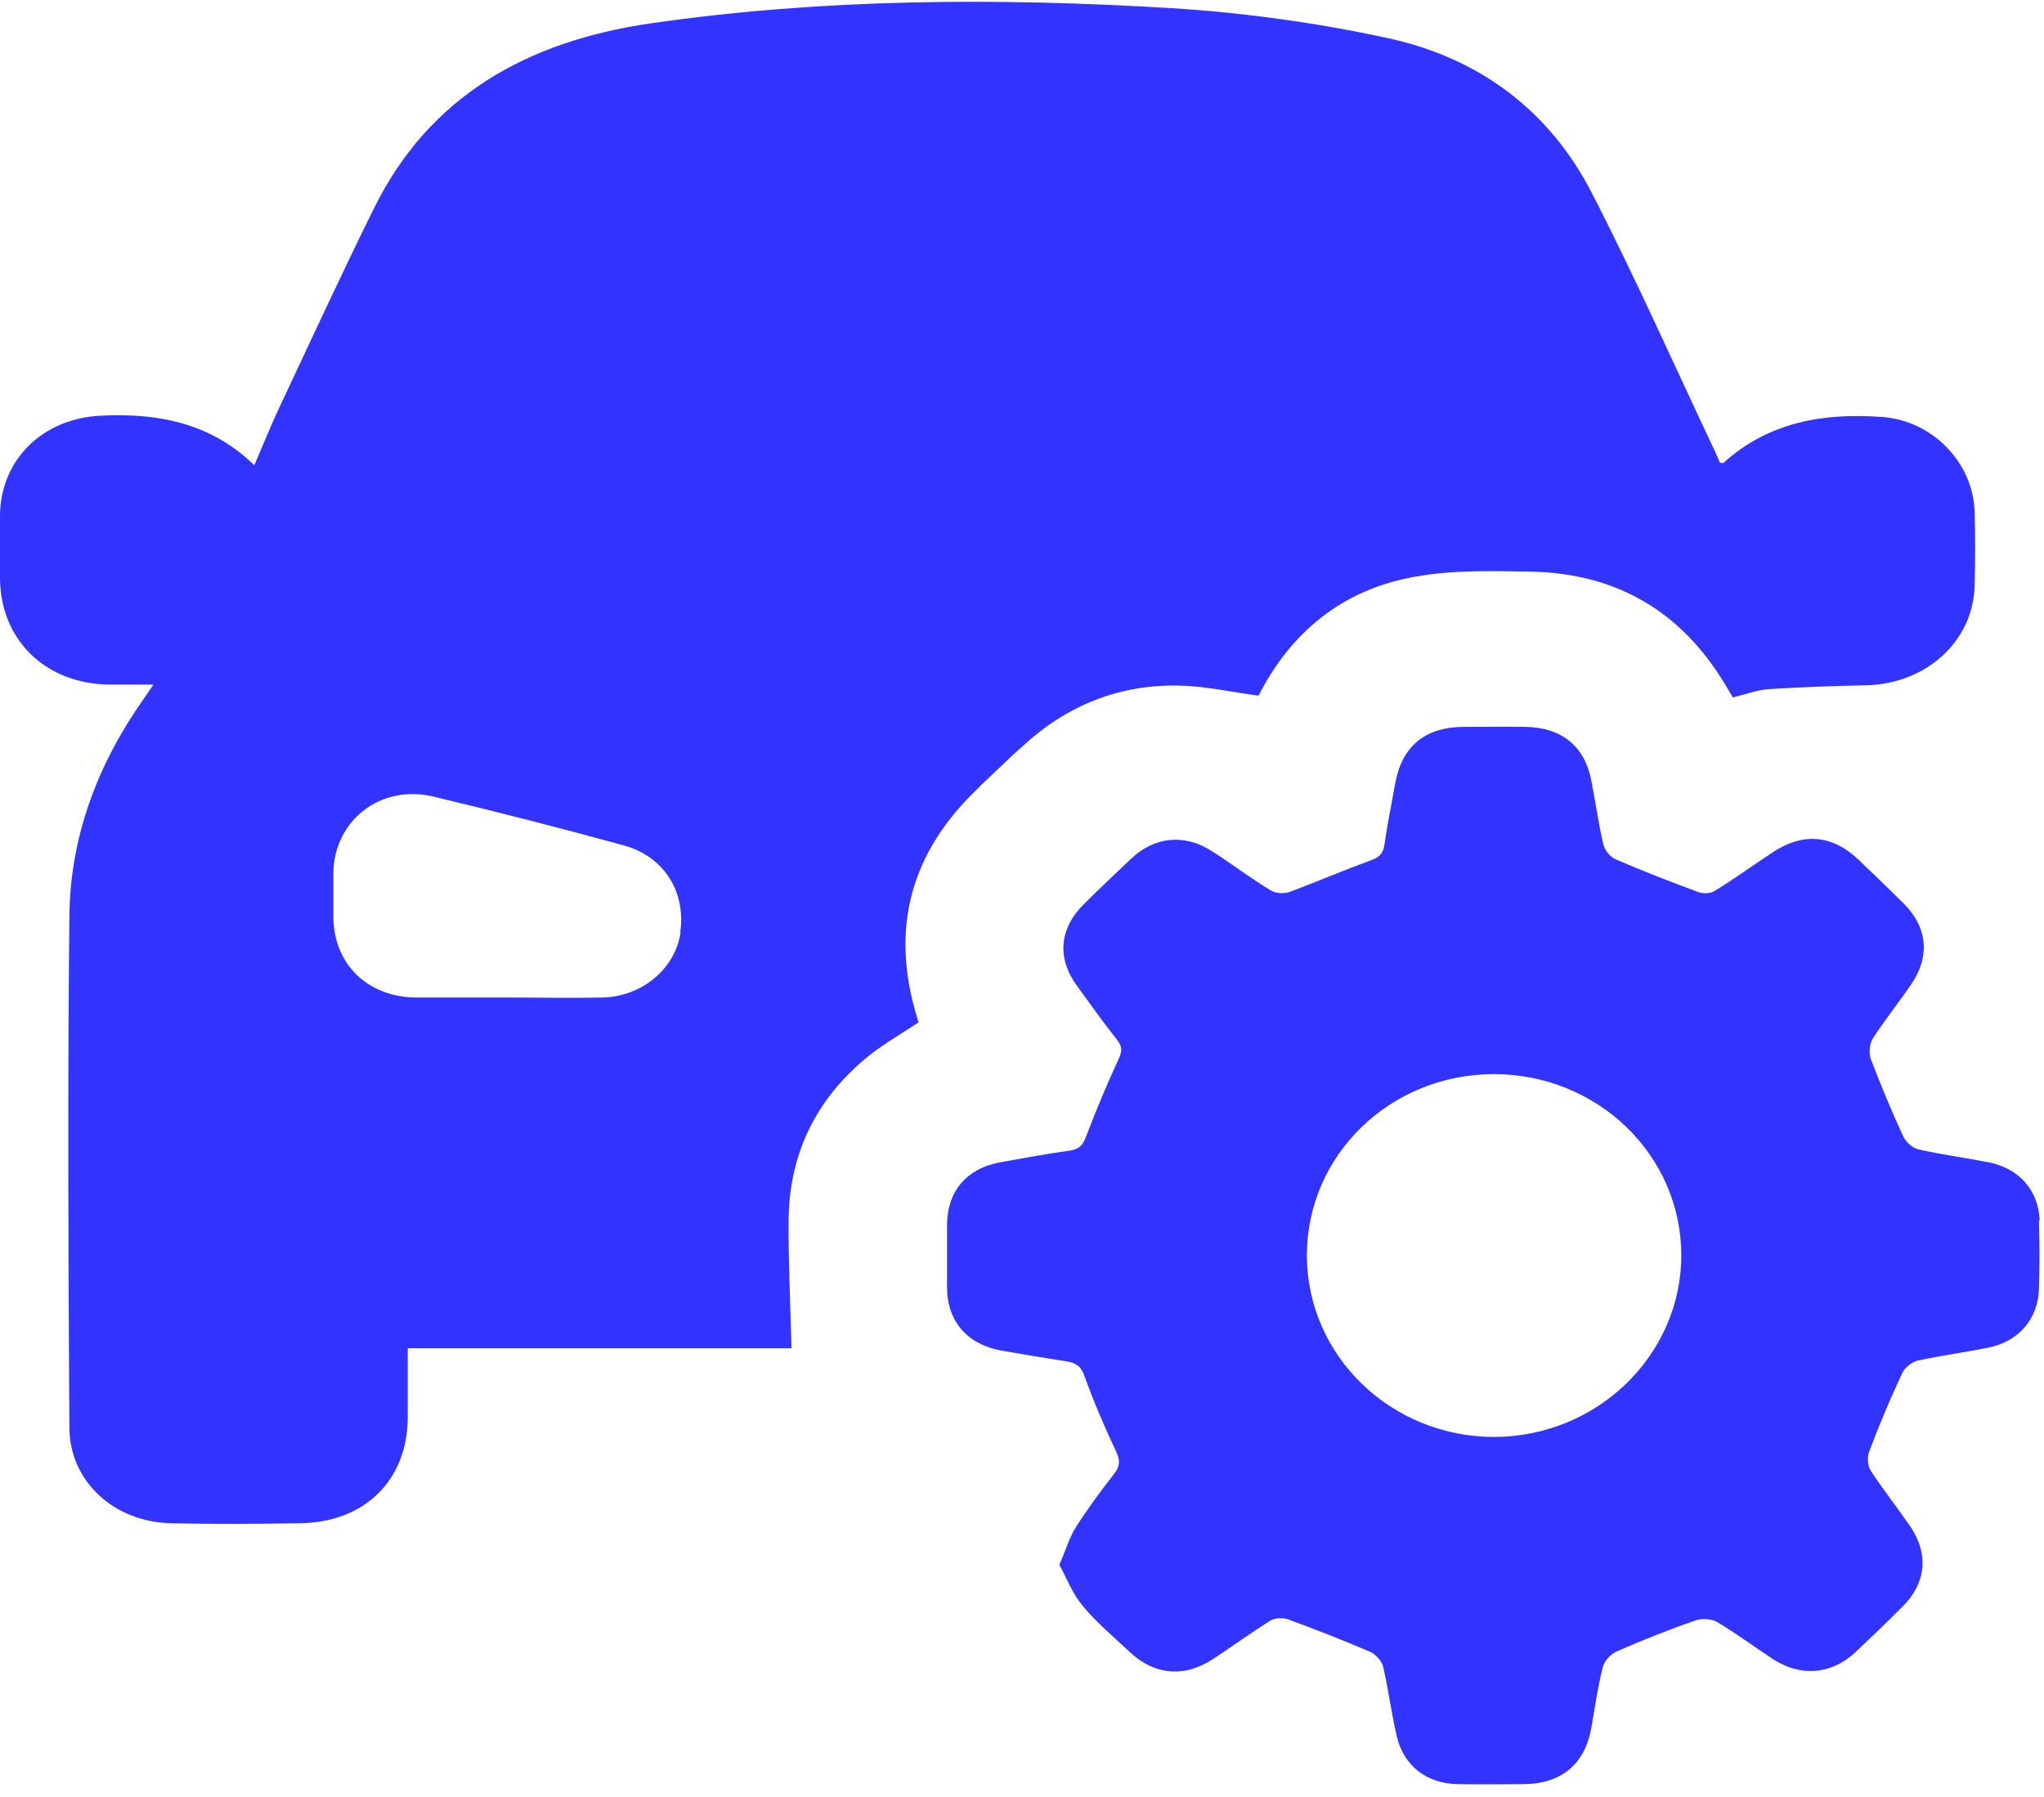
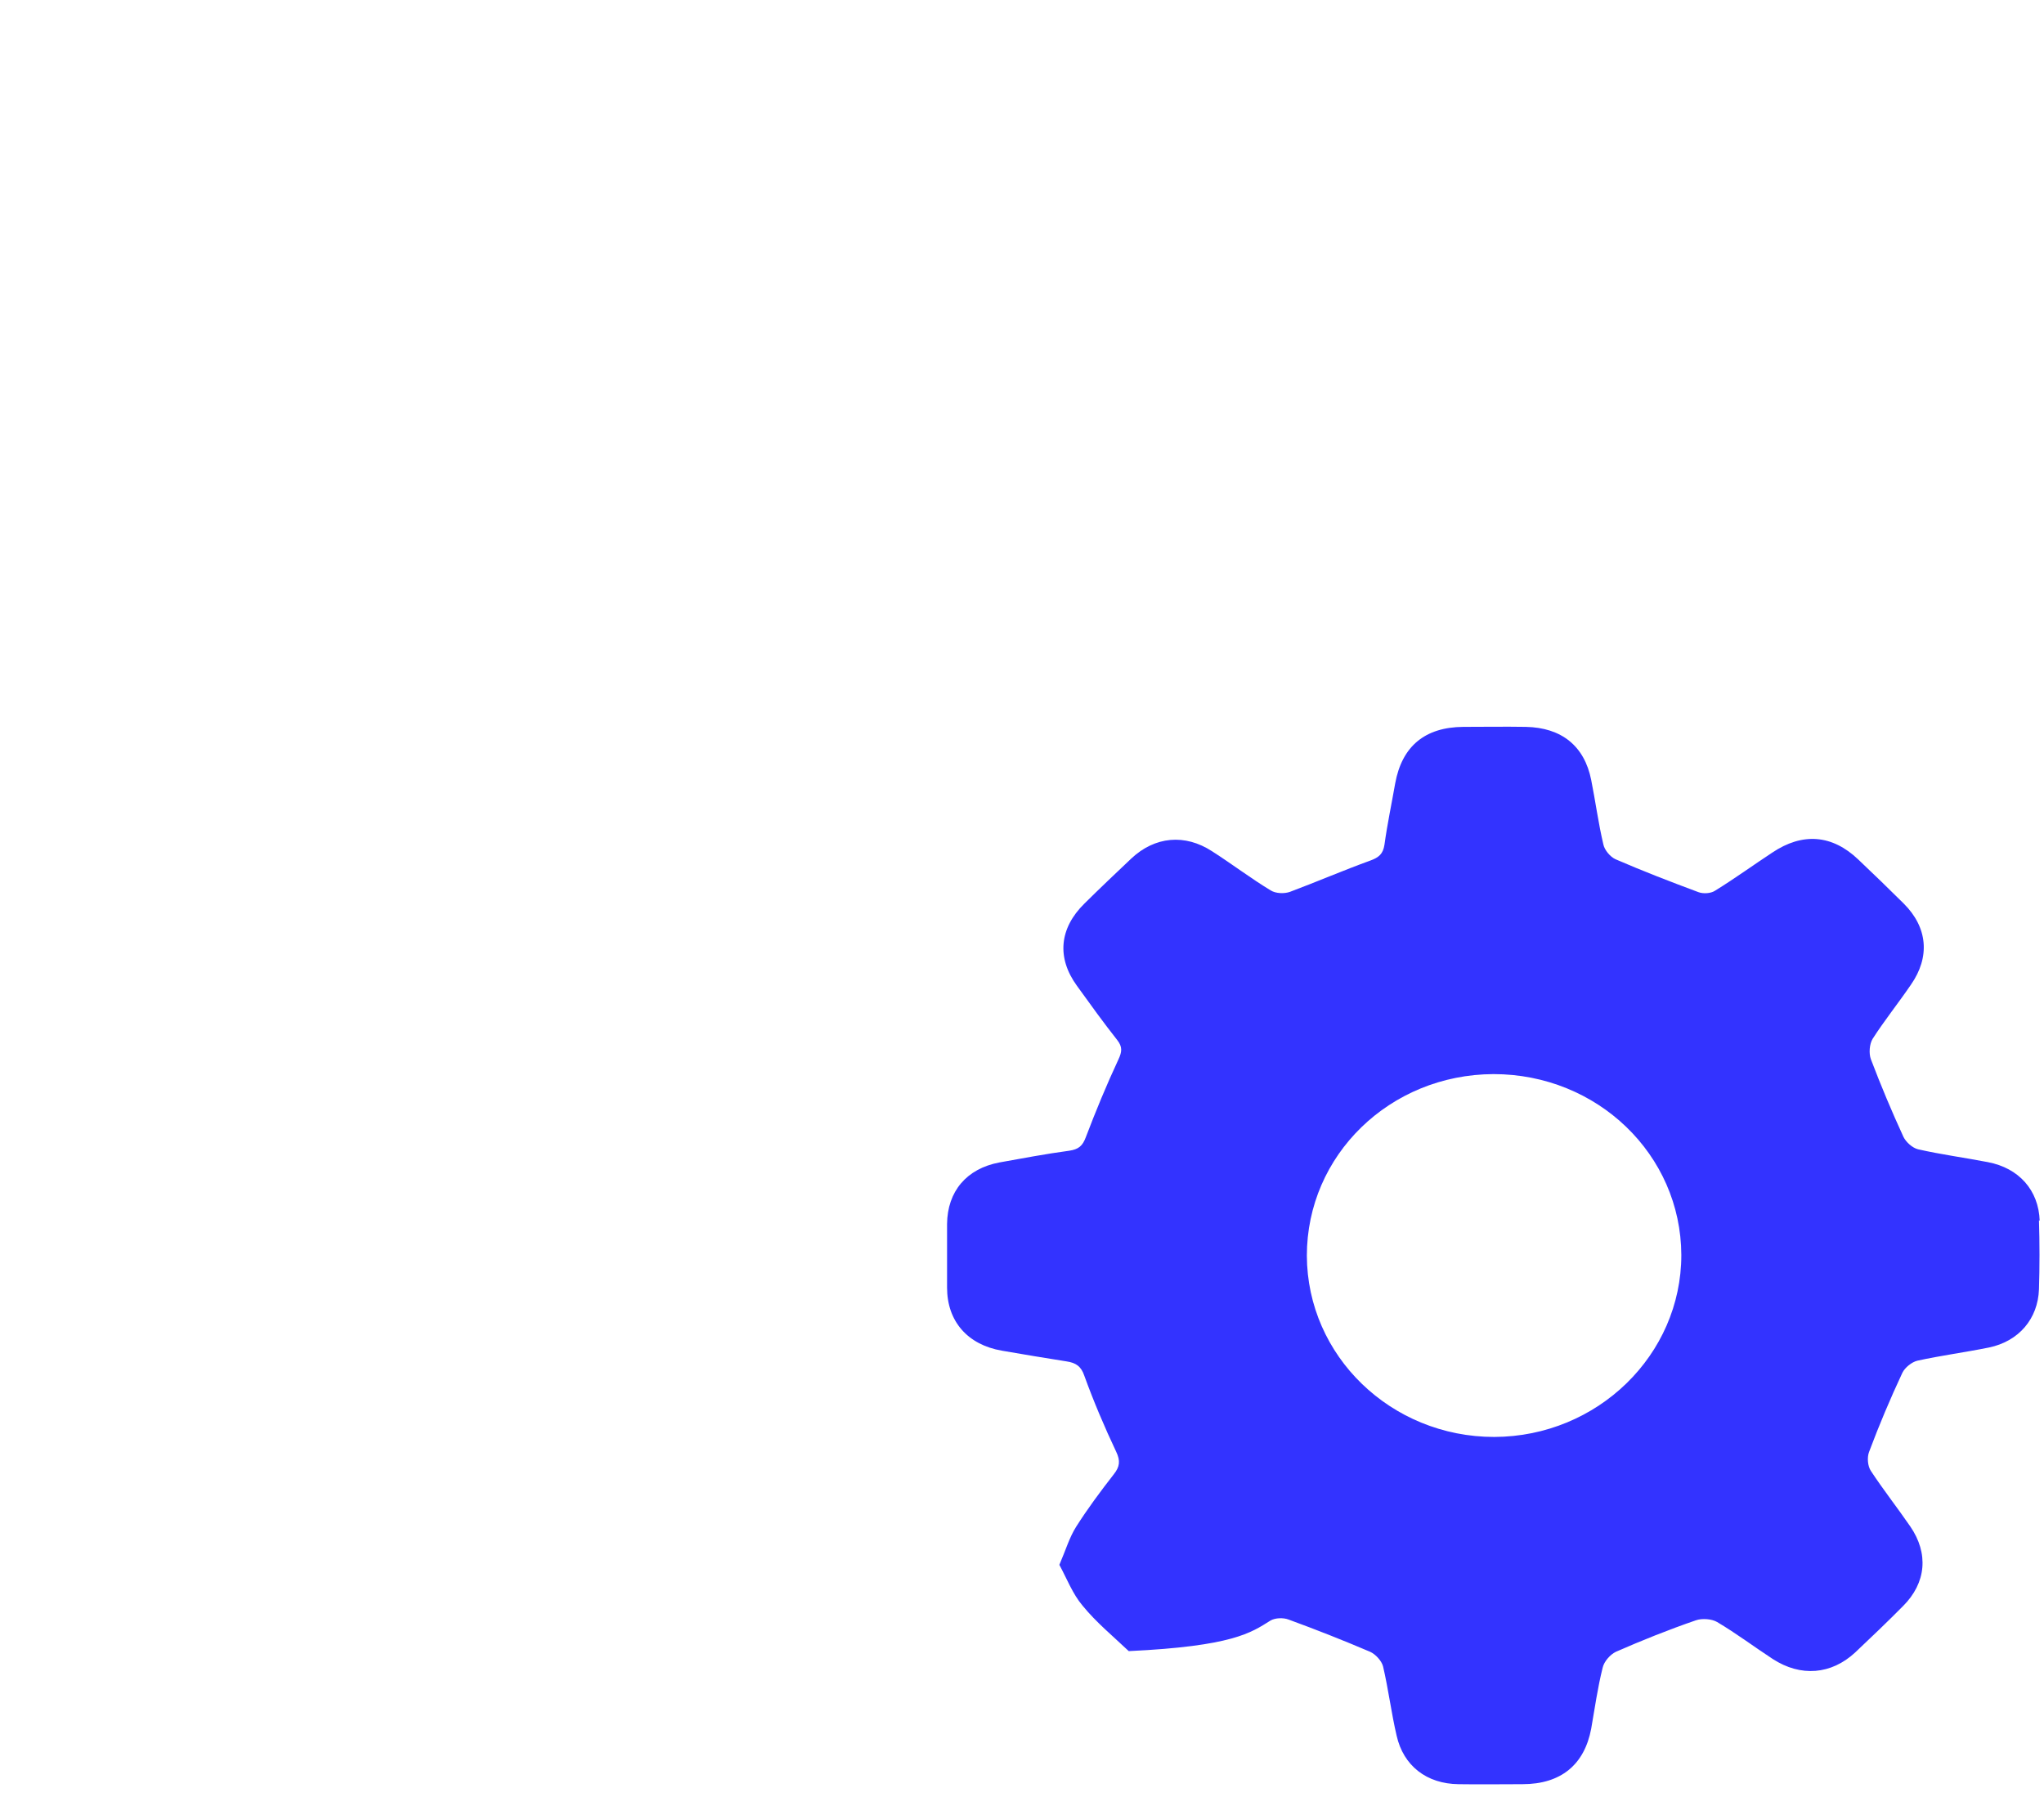
<svg xmlns="http://www.w3.org/2000/svg" width="124" height="109" viewBox="0 0 124 109" fill="none">
-   <path d="M59.385 47.756C60.274 46.936 61.121 46.074 62.032 45.275C64.722 42.794 67.912 41.491 71.644 41.596C73.184 41.638 74.746 41.995 76.352 42.205C78.283 38.4 81.407 35.772 85.812 34.994C88.09 34.574 90.498 34.637 92.82 34.679C98.049 34.763 101.976 37.096 104.623 41.47C104.797 41.764 104.97 42.037 105.122 42.311C105.925 42.121 106.619 41.848 107.335 41.806C109.288 41.68 111.241 41.617 113.215 41.575C116.839 41.491 119.681 38.926 119.789 35.583C119.833 34.048 119.833 32.513 119.789 31C119.681 28.035 117.208 25.533 114.235 25.302C110.633 25.029 107.314 25.596 104.558 28.077C104.515 28.119 104.428 28.077 104.341 28.077C104.233 27.804 104.102 27.509 103.972 27.236C101.521 22.064 99.199 16.808 96.574 11.72C94.013 6.716 89.739 3.5 84.141 2.301C79.845 1.376 75.441 0.766 71.058 0.493C60.513 -0.138 49.968 -0.096 39.467 1.418C31.96 2.511 26.037 5.833 22.673 12.666C20.677 16.703 18.79 20.803 16.88 24.86C16.381 25.933 15.947 27.026 15.427 28.224C12.78 25.659 9.612 25.05 6.14 25.218C2.647 25.365 0.065 27.825 0 31.21C0 32.492 0 33.796 0 35.078C0.022 38.821 2.756 41.491 6.639 41.533C7.464 41.533 8.288 41.533 9.308 41.533C9.069 41.89 8.939 42.079 8.809 42.269C5.945 46.284 4.253 50.72 4.209 55.598C4.101 65.921 4.144 76.265 4.209 86.588C4.209 89.868 6.921 92.349 10.393 92.412C12.996 92.475 15.579 92.454 18.182 92.412C22.088 92.37 24.691 89.847 24.735 86.062C24.735 84.717 24.735 83.35 24.735 81.794H48.016C47.95 79.103 47.82 76.538 47.842 73.973C47.885 70.063 49.448 66.783 52.507 64.218C53.483 63.398 54.611 62.767 55.718 62.031C55.718 62.073 55.718 62.031 55.718 62.01C55.696 61.905 55.653 61.821 55.631 61.716C53.982 56.313 55.241 51.666 59.407 47.756H59.385ZM41.289 56.565C40.964 58.773 38.946 60.476 36.516 60.518C34.585 60.56 32.654 60.518 30.723 60.518C28.901 60.518 27.078 60.518 25.255 60.518C22.305 60.497 20.243 58.499 20.222 55.619C20.222 54.736 20.222 53.853 20.222 52.97C20.265 49.774 23.086 47.567 26.275 48.324C30.159 49.249 33.999 50.237 37.84 51.288C40.291 51.961 41.615 54.105 41.268 56.544L41.289 56.565Z" fill="#3333FF" />
-   <path d="M123.738 74.057C123.673 72.207 122.48 70.862 120.592 70.504C119.182 70.231 117.75 70.042 116.361 69.726C116.014 69.642 115.624 69.285 115.472 68.969C114.756 67.414 114.105 65.858 113.497 64.26C113.367 63.903 113.411 63.335 113.606 63.02C114.322 61.905 115.168 60.854 115.927 59.74C117.099 58.058 116.947 56.271 115.493 54.82C114.582 53.916 113.671 53.033 112.738 52.15C111.154 50.636 109.353 50.489 107.509 51.73C106.359 52.486 105.231 53.306 104.037 54.042C103.777 54.21 103.321 54.231 103.039 54.126C101.347 53.496 99.655 52.844 98.006 52.129C97.68 51.982 97.333 51.561 97.268 51.225C96.964 49.943 96.791 48.618 96.53 47.314C96.118 45.254 94.729 44.14 92.56 44.098C91.301 44.077 90.043 44.098 88.763 44.098C86.441 44.119 85.052 45.275 84.64 47.525C84.423 48.765 84.163 49.984 83.989 51.246C83.903 51.814 83.642 52.024 83.121 52.213C81.494 52.802 79.889 53.496 78.261 54.105C77.914 54.231 77.394 54.21 77.09 54.021C75.875 53.285 74.746 52.423 73.531 51.645C71.882 50.573 70.06 50.741 68.628 52.087C67.673 52.991 66.719 53.895 65.785 54.82C64.267 56.313 64.093 58.1 65.33 59.803C66.133 60.917 66.936 62.032 67.782 63.104C68.107 63.524 68.064 63.819 67.847 64.281C67.131 65.816 66.48 67.393 65.872 68.99C65.677 69.516 65.438 69.726 64.874 69.811C63.464 70 62.032 70.273 60.622 70.525C58.626 70.904 57.476 72.291 57.454 74.247C57.454 75.529 57.454 76.833 57.454 78.115C57.454 80.175 58.712 81.584 60.773 81.942C62.075 82.173 63.399 82.383 64.701 82.593C65.265 82.677 65.59 82.888 65.785 83.476C66.35 85.032 67.001 86.567 67.717 88.081C67.977 88.627 67.933 88.985 67.565 89.447C66.762 90.477 65.981 91.529 65.287 92.622C64.874 93.274 64.657 94.031 64.267 94.935C64.722 95.775 65.07 96.701 65.677 97.415C66.501 98.425 67.521 99.266 68.476 100.17C70.016 101.641 71.839 101.81 73.618 100.632C74.768 99.875 75.896 99.055 77.068 98.32C77.35 98.151 77.849 98.13 78.174 98.256C79.845 98.866 81.494 99.518 83.121 100.212C83.447 100.359 83.816 100.758 83.903 101.095C84.228 102.482 84.402 103.912 84.727 105.3C85.139 107.129 86.55 108.222 88.481 108.243C89.782 108.264 91.084 108.243 92.364 108.243C94.686 108.243 96.118 107.066 96.53 104.879C96.747 103.639 96.921 102.398 97.225 101.179C97.311 100.8 97.68 100.38 98.027 100.212C99.611 99.518 101.239 98.866 102.887 98.299C103.256 98.172 103.842 98.214 104.168 98.404C105.339 99.097 106.424 99.917 107.552 100.653C109.245 101.746 111.089 101.599 112.543 100.254C113.519 99.329 114.495 98.404 115.45 97.436C116.86 96.028 117.012 94.241 115.884 92.601C115.103 91.466 114.257 90.393 113.497 89.237C113.302 88.943 113.259 88.417 113.389 88.081C113.996 86.462 114.669 84.864 115.407 83.287C115.559 82.972 115.971 82.635 116.318 82.551C117.75 82.236 119.204 82.047 120.657 81.752C122.48 81.374 123.63 80.007 123.695 78.22C123.738 76.833 123.738 75.424 123.695 74.036L123.738 74.057ZM90.65 87.177C84.38 87.177 79.303 82.257 79.281 76.181C79.281 70.084 84.315 65.185 90.607 65.164C96.899 65.164 101.976 70.042 101.998 76.139C101.998 82.194 96.921 87.156 90.65 87.177Z" fill="#3333FF" />
+   <path d="M123.738 74.057C123.673 72.207 122.48 70.862 120.592 70.504C119.182 70.231 117.75 70.042 116.361 69.726C116.014 69.642 115.624 69.285 115.472 68.969C114.756 67.414 114.105 65.858 113.497 64.26C113.367 63.903 113.411 63.335 113.606 63.02C114.322 61.905 115.168 60.854 115.927 59.74C117.099 58.058 116.947 56.271 115.493 54.82C114.582 53.916 113.671 53.033 112.738 52.15C111.154 50.636 109.353 50.489 107.509 51.73C106.359 52.486 105.231 53.306 104.037 54.042C103.777 54.21 103.321 54.231 103.039 54.126C101.347 53.496 99.655 52.844 98.006 52.129C97.68 51.982 97.333 51.561 97.268 51.225C96.964 49.943 96.791 48.618 96.53 47.314C96.118 45.254 94.729 44.14 92.56 44.098C91.301 44.077 90.043 44.098 88.763 44.098C86.441 44.119 85.052 45.275 84.64 47.525C84.423 48.765 84.163 49.984 83.989 51.246C83.903 51.814 83.642 52.024 83.121 52.213C81.494 52.802 79.889 53.496 78.261 54.105C77.914 54.231 77.394 54.21 77.09 54.021C75.875 53.285 74.746 52.423 73.531 51.645C71.882 50.573 70.06 50.741 68.628 52.087C67.673 52.991 66.719 53.895 65.785 54.82C64.267 56.313 64.093 58.1 65.33 59.803C66.133 60.917 66.936 62.032 67.782 63.104C68.107 63.524 68.064 63.819 67.847 64.281C67.131 65.816 66.48 67.393 65.872 68.99C65.677 69.516 65.438 69.726 64.874 69.811C63.464 70 62.032 70.273 60.622 70.525C58.626 70.904 57.476 72.291 57.454 74.247C57.454 75.529 57.454 76.833 57.454 78.115C57.454 80.175 58.712 81.584 60.773 81.942C62.075 82.173 63.399 82.383 64.701 82.593C65.265 82.677 65.59 82.888 65.785 83.476C66.35 85.032 67.001 86.567 67.717 88.081C67.977 88.627 67.933 88.985 67.565 89.447C66.762 90.477 65.981 91.529 65.287 92.622C64.874 93.274 64.657 94.031 64.267 94.935C64.722 95.775 65.07 96.701 65.677 97.415C66.501 98.425 67.521 99.266 68.476 100.17C74.768 99.875 75.896 99.055 77.068 98.32C77.35 98.151 77.849 98.13 78.174 98.256C79.845 98.866 81.494 99.518 83.121 100.212C83.447 100.359 83.816 100.758 83.903 101.095C84.228 102.482 84.402 103.912 84.727 105.3C85.139 107.129 86.55 108.222 88.481 108.243C89.782 108.264 91.084 108.243 92.364 108.243C94.686 108.243 96.118 107.066 96.53 104.879C96.747 103.639 96.921 102.398 97.225 101.179C97.311 100.8 97.68 100.38 98.027 100.212C99.611 99.518 101.239 98.866 102.887 98.299C103.256 98.172 103.842 98.214 104.168 98.404C105.339 99.097 106.424 99.917 107.552 100.653C109.245 101.746 111.089 101.599 112.543 100.254C113.519 99.329 114.495 98.404 115.45 97.436C116.86 96.028 117.012 94.241 115.884 92.601C115.103 91.466 114.257 90.393 113.497 89.237C113.302 88.943 113.259 88.417 113.389 88.081C113.996 86.462 114.669 84.864 115.407 83.287C115.559 82.972 115.971 82.635 116.318 82.551C117.75 82.236 119.204 82.047 120.657 81.752C122.48 81.374 123.63 80.007 123.695 78.22C123.738 76.833 123.738 75.424 123.695 74.036L123.738 74.057ZM90.65 87.177C84.38 87.177 79.303 82.257 79.281 76.181C79.281 70.084 84.315 65.185 90.607 65.164C96.899 65.164 101.976 70.042 101.998 76.139C101.998 82.194 96.921 87.156 90.65 87.177Z" fill="#3333FF" />
</svg>